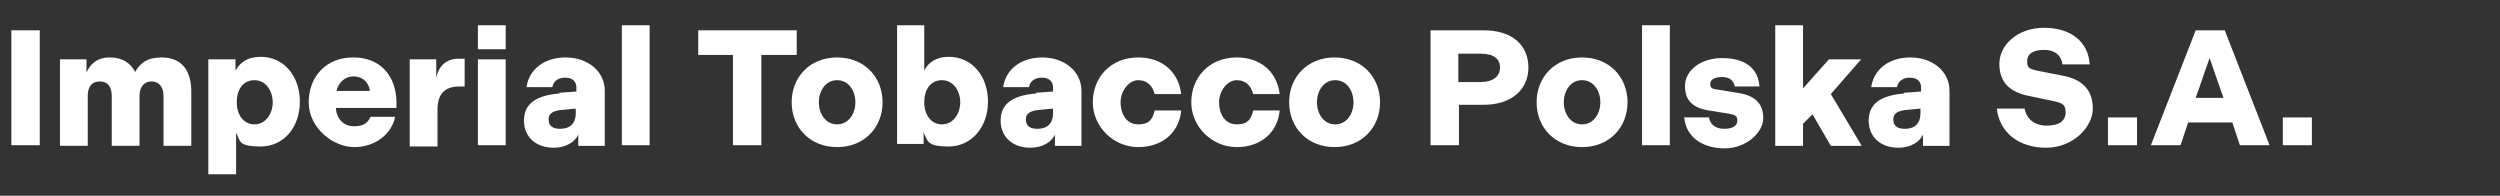
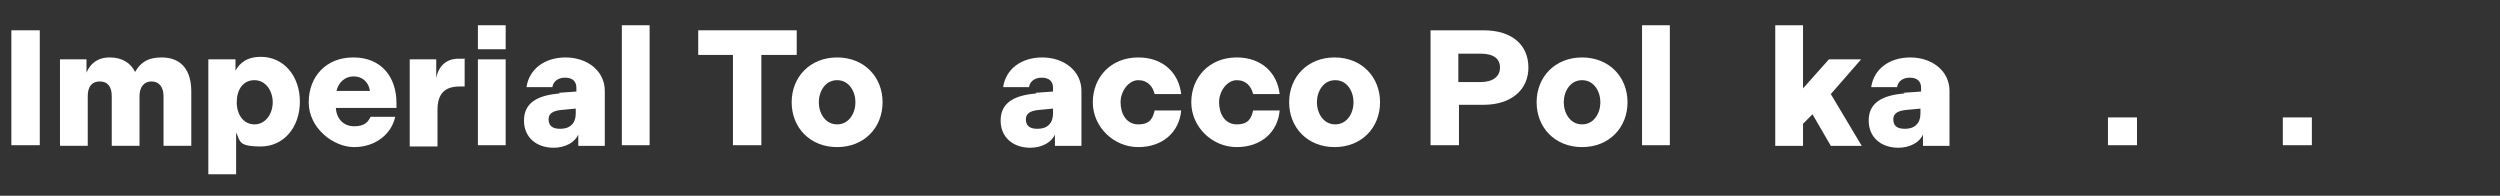
<svg xmlns="http://www.w3.org/2000/svg" id="Component_134_1" data-name="Component 134 1" viewBox="0 0 396 31">
  <rect x="0" y="0" width="396" height="31" fill="#333333" stroke="none" />
  <defs>
    <style>      .cls-1 {        isolation: isolate;      }      .cls-2 {        fill: #fff;        stroke-width: 0px;      }    </style>
  </defs>
  <g id="Imperial_Tobacco_Polska_S.A." data-name="Imperial Tobacco Polska S.A." class="cls-1">
    <g class="cls-1">
      <path class="cls-2" d="M1.8,4.8h4.5v18.2H1.8V4.8Z" />
      <path class="cls-2" d="M9.5,9.4h4.2v2.1c.6-1.4,1.7-2.4,3.7-2.4s3.3.9,4,2.3c.8-1.4,1.9-2.3,4.2-2.3,3.2,0,4.7,2.1,4.7,5.4v8.6h-4.4v-7.9c0-1.4-.7-2.3-1.9-2.3s-1.9.9-1.9,2.3v7.9h-4.4v-7.9c0-1.4-.6-2.3-1.9-2.3s-1.9.9-1.9,2.3v7.9h-4.4v-13.6Z" />
      <path class="cls-2" d="M37.3,9.4v1.8c.7-1.3,1.9-2.2,4-2.2,3.7,0,6.2,3.1,6.2,7.1s-2.5,7.1-6.2,7.1-3.2-.9-3.9-2.2v6.6h-4.4V9.4h4.2ZM40.3,19.7c1.8,0,2.9-1.7,2.9-3.5s-1.1-3.5-2.9-3.5-2.8,1.5-2.8,3.5,1.1,3.5,2.8,3.5Z" />
      <path class="cls-2" d="M56,9.1c4.4,0,6.8,3.1,6.8,7.2v.8h-9.6c.1,1.7,1.2,2.9,2.9,2.9s2.2-.7,2.6-1.5h3.9c-.6,2.8-3.2,4.8-6.5,4.8s-7.2-3-7.2-7.1,2.8-7.1,7-7.1ZM58.6,14.4c-.2-1.4-1.2-2.3-2.6-2.3s-2.4,1-2.7,2.3h5.4Z" />
      <path class="cls-2" d="M64.9,9.4h4.2v3c.3-1.8,1.5-3.1,3.5-3.1s.8,0,1,.1v4.3c-.3,0-.5,0-.8,0-2.4,0-3.5,1.2-3.5,3.7v5.8h-4.4v-13.6Z" />
      <path class="cls-2" d="M75.7,4h4.4v3.8h-4.4v-3.8ZM75.7,9.4h4.4v13.6h-4.4v-13.6Z" />
      <path class="cls-2" d="M88.5,14.7l2.8-.2v-.6c0-1-.6-1.6-1.8-1.6s-1.9.7-2,1.5h-4.1c.4-2.8,2.8-4.7,6.2-4.7s6.2,2.1,6.2,5.3v8.7h-4.2v-1.8c-.5,1.2-2,2.1-3.9,2.1-2.8,0-4.7-1.7-4.7-4.3s1.8-4,5.7-4.3ZM88.8,20.4c1.5,0,2.4-.9,2.4-2.4v-.8l-2.1.2c-1.2.1-2.2.4-2.2,1.5s.7,1.5,1.8,1.5Z" />
      <path class="cls-2" d="M98.5,4h4.4v19h-4.4V4Z" />
      <path class="cls-2" d="M116.2,8.7h-5.6v-3.9h15.6v3.9h-5.6v14.3h-4.5v-14.3Z" />
      <path class="cls-2" d="M125.4,16.2c0-4,2.9-7.1,7.2-7.1s7.2,3.1,7.2,7.1-2.9,7.1-7.2,7.1-7.2-3.1-7.2-7.1ZM135.5,16.2c0-1.7-1-3.5-2.9-3.5s-2.9,1.8-2.9,3.5,1,3.5,2.9,3.5,2.9-1.8,2.9-3.5Z" />
-       <path class="cls-2" d="M142,4h4.4v7.2c.6-1.3,1.9-2.2,3.9-2.2,3.7,0,6.2,3.1,6.2,7.1s-2.6,7.1-6.2,7.1-3.3-.9-4-2.2v1.8h-4.2V4ZM149.2,19.7c1.8,0,2.9-1.7,2.9-3.5s-1.1-3.5-2.9-3.5-2.8,1.5-2.8,3.5,1.1,3.5,2.8,3.5Z" />
      <path class="cls-2" d="M164,14.7l2.8-.2v-.6c0-1-.6-1.6-1.8-1.6s-1.9.7-2,1.5h-4.1c.4-2.8,2.8-4.7,6.2-4.7s6.2,2.1,6.2,5.3v8.7h-4.2v-1.8c-.5,1.2-2,2.1-3.9,2.1-2.8,0-4.7-1.7-4.7-4.3s1.8-4,5.7-4.3ZM164.4,20.4c1.5,0,2.4-.9,2.4-2.4v-.8l-2.1.2c-1.2.1-2.2.4-2.2,1.5s.7,1.5,1.8,1.5Z" />
      <path class="cls-2" d="M180.3,9.1c3.9,0,6.4,2.4,6.8,5.8h-4.2c-.3-1.2-1.1-2.2-2.6-2.2s-2.8,1.7-2.8,3.5.9,3.5,2.8,3.5,2.3-1,2.6-2.2h4.2c-.3,3.4-2.9,5.8-6.8,5.8s-7.2-3.2-7.2-7.1,2.8-7.1,7.2-7.1Z" />
      <path class="cls-2" d="M195.9,9.1c3.9,0,6.4,2.4,6.8,5.8h-4.2c-.3-1.2-1.1-2.2-2.6-2.2s-2.8,1.7-2.8,3.5.9,3.5,2.8,3.5,2.3-1,2.6-2.2h4.2c-.3,3.4-2.9,5.8-6.8,5.8s-7.2-3.2-7.2-7.1,2.8-7.1,7.2-7.1Z" />
      <path class="cls-2" d="M204.2,16.2c0-4,2.9-7.1,7.2-7.1s7.2,3.1,7.2,7.1-2.9,7.1-7.2,7.1-7.2-3.1-7.2-7.1ZM214.4,16.2c0-1.7-1-3.5-2.9-3.5s-2.9,1.8-2.9,3.5,1,3.5,2.9,3.5,2.9-1.8,2.9-3.5Z" />
      <path class="cls-2" d="M226.6,4.8h8.4c4.6,0,7.1,2.4,7.1,5.9s-2.7,5.9-7.1,5.9h-3.9v6.4h-4.5V4.8ZM234.5,13c2,0,3.1-.9,3.1-2.3s-1-2.2-3.1-2.2h-3.5v4.5h3.5Z" />
      <path class="cls-2" d="M243.4,16.2c0-4,2.9-7.1,7.2-7.1s7.2,3.1,7.2,7.1-2.9,7.1-7.2,7.1-7.2-3.1-7.2-7.1ZM253.5,16.2c0-1.7-1-3.5-2.9-3.5s-2.9,1.8-2.9,3.5,1,3.5,2.9,3.5,2.9-1.8,2.9-3.5Z" />
      <path class="cls-2" d="M260.1,4h4.4v19h-4.4V4Z" />
-       <path class="cls-2" d="M266.7,18.6h4c.2,1.1,1,1.8,2.4,1.8s2.1-.5,2.1-1.3-.4-.9-1.4-1.1l-3.1-.5c-2.6-.4-3.8-1.6-3.8-3.9s2.3-4.4,5.9-4.4,5.7,1.6,5.9,4.5h-3.9c-.2-.9-.8-1.5-2-1.5s-1.9.4-1.9,1.1.4.8,1.2.9l3.1.5c2.8.4,4.1,1.7,4.1,4s-2.7,4.8-6.1,4.8-6.1-1.7-6.4-4.8Z" />
      <path class="cls-2" d="M281.2,4h4.4v10l4.1-4.6h5.1l-4.8,5.5,4.9,8.2h-4.9l-2.9-5-1.5,1.5v3.5h-4.4V4Z" />
      <path class="cls-2" d="M301.5,14.7l2.8-.2v-.6c0-1-.6-1.6-1.8-1.6s-1.9.7-2,1.5h-4.1c.4-2.8,2.8-4.7,6.2-4.7s6.2,2.1,6.2,5.3v8.7h-4.2v-1.8c-.5,1.2-2,2.1-3.9,2.1-2.8,0-4.7-1.7-4.7-4.3s1.8-4,5.7-4.3ZM301.8,20.4c1.5,0,2.4-.9,2.4-2.4v-.8l-2.1.2c-1.2.1-2.2.4-2.2,1.5s.7,1.5,1.8,1.5Z" />
-       <path class="cls-2" d="M316.4,17.2h4.3c.3,1.6,1.5,2.7,3.5,2.7s3-.8,3-2.1-.6-1.5-2-1.8l-3.8-.8c-3-.6-4.7-2.1-4.7-5.1s2.9-5.7,7.1-5.7,7,2.2,7.2,5.8h-4.3c-.2-1.4-1.2-2.3-2.9-2.3s-2.7.6-2.7,1.8.5,1.2,1.6,1.5l4.1.8c3.1.6,4.7,2.3,4.7,5.2s-3.1,6.2-7.4,6.2-7.4-2.4-7.8-6.2Z" />
      <path class="cls-2" d="M333.9,18.6h4.6v4.4h-4.6v-4.4Z" />
-       <path class="cls-2" d="M347.7,4.8h4.7l7.1,18.2h-4.7l-1.2-3.6h-7l-1.2,3.6h-4.7l7.1-18.2ZM352.2,15.5l-2.2-6.3-2.2,6.3h4.3Z" />
      <path class="cls-2" d="M361.6,18.6h4.6v4.4h-4.6v-4.4Z" />
    </g>
  </g>
</svg>